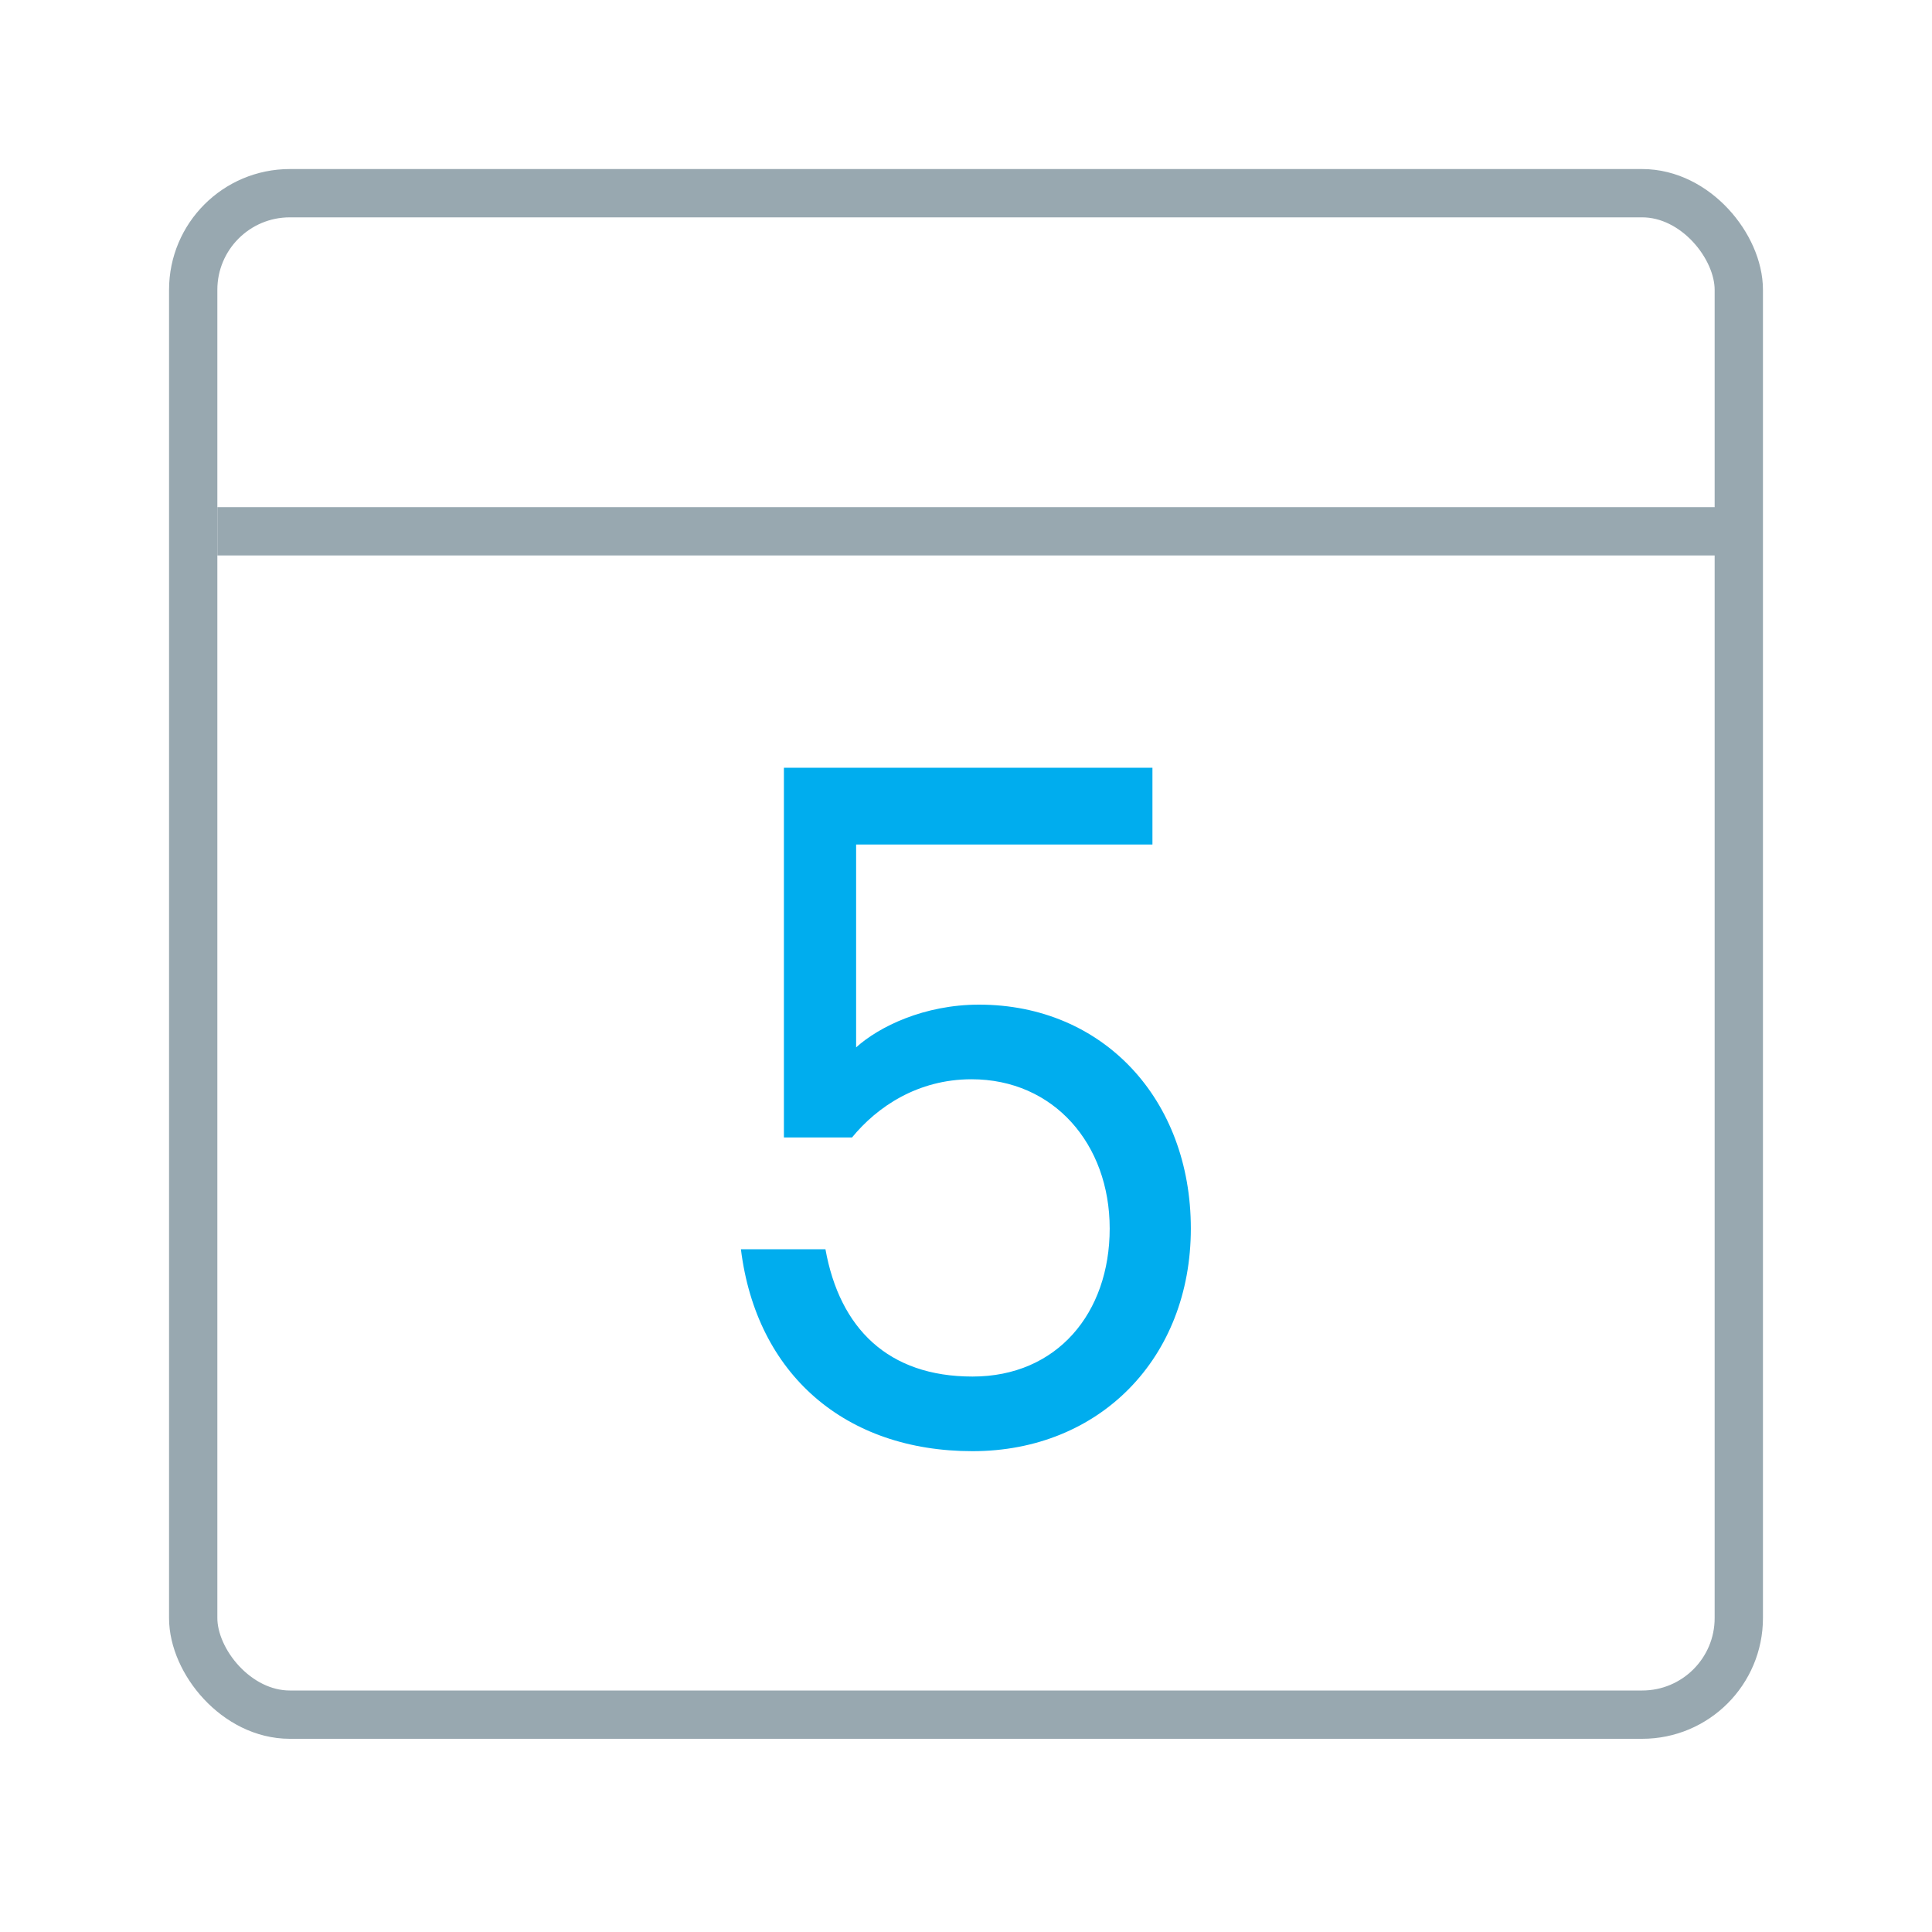
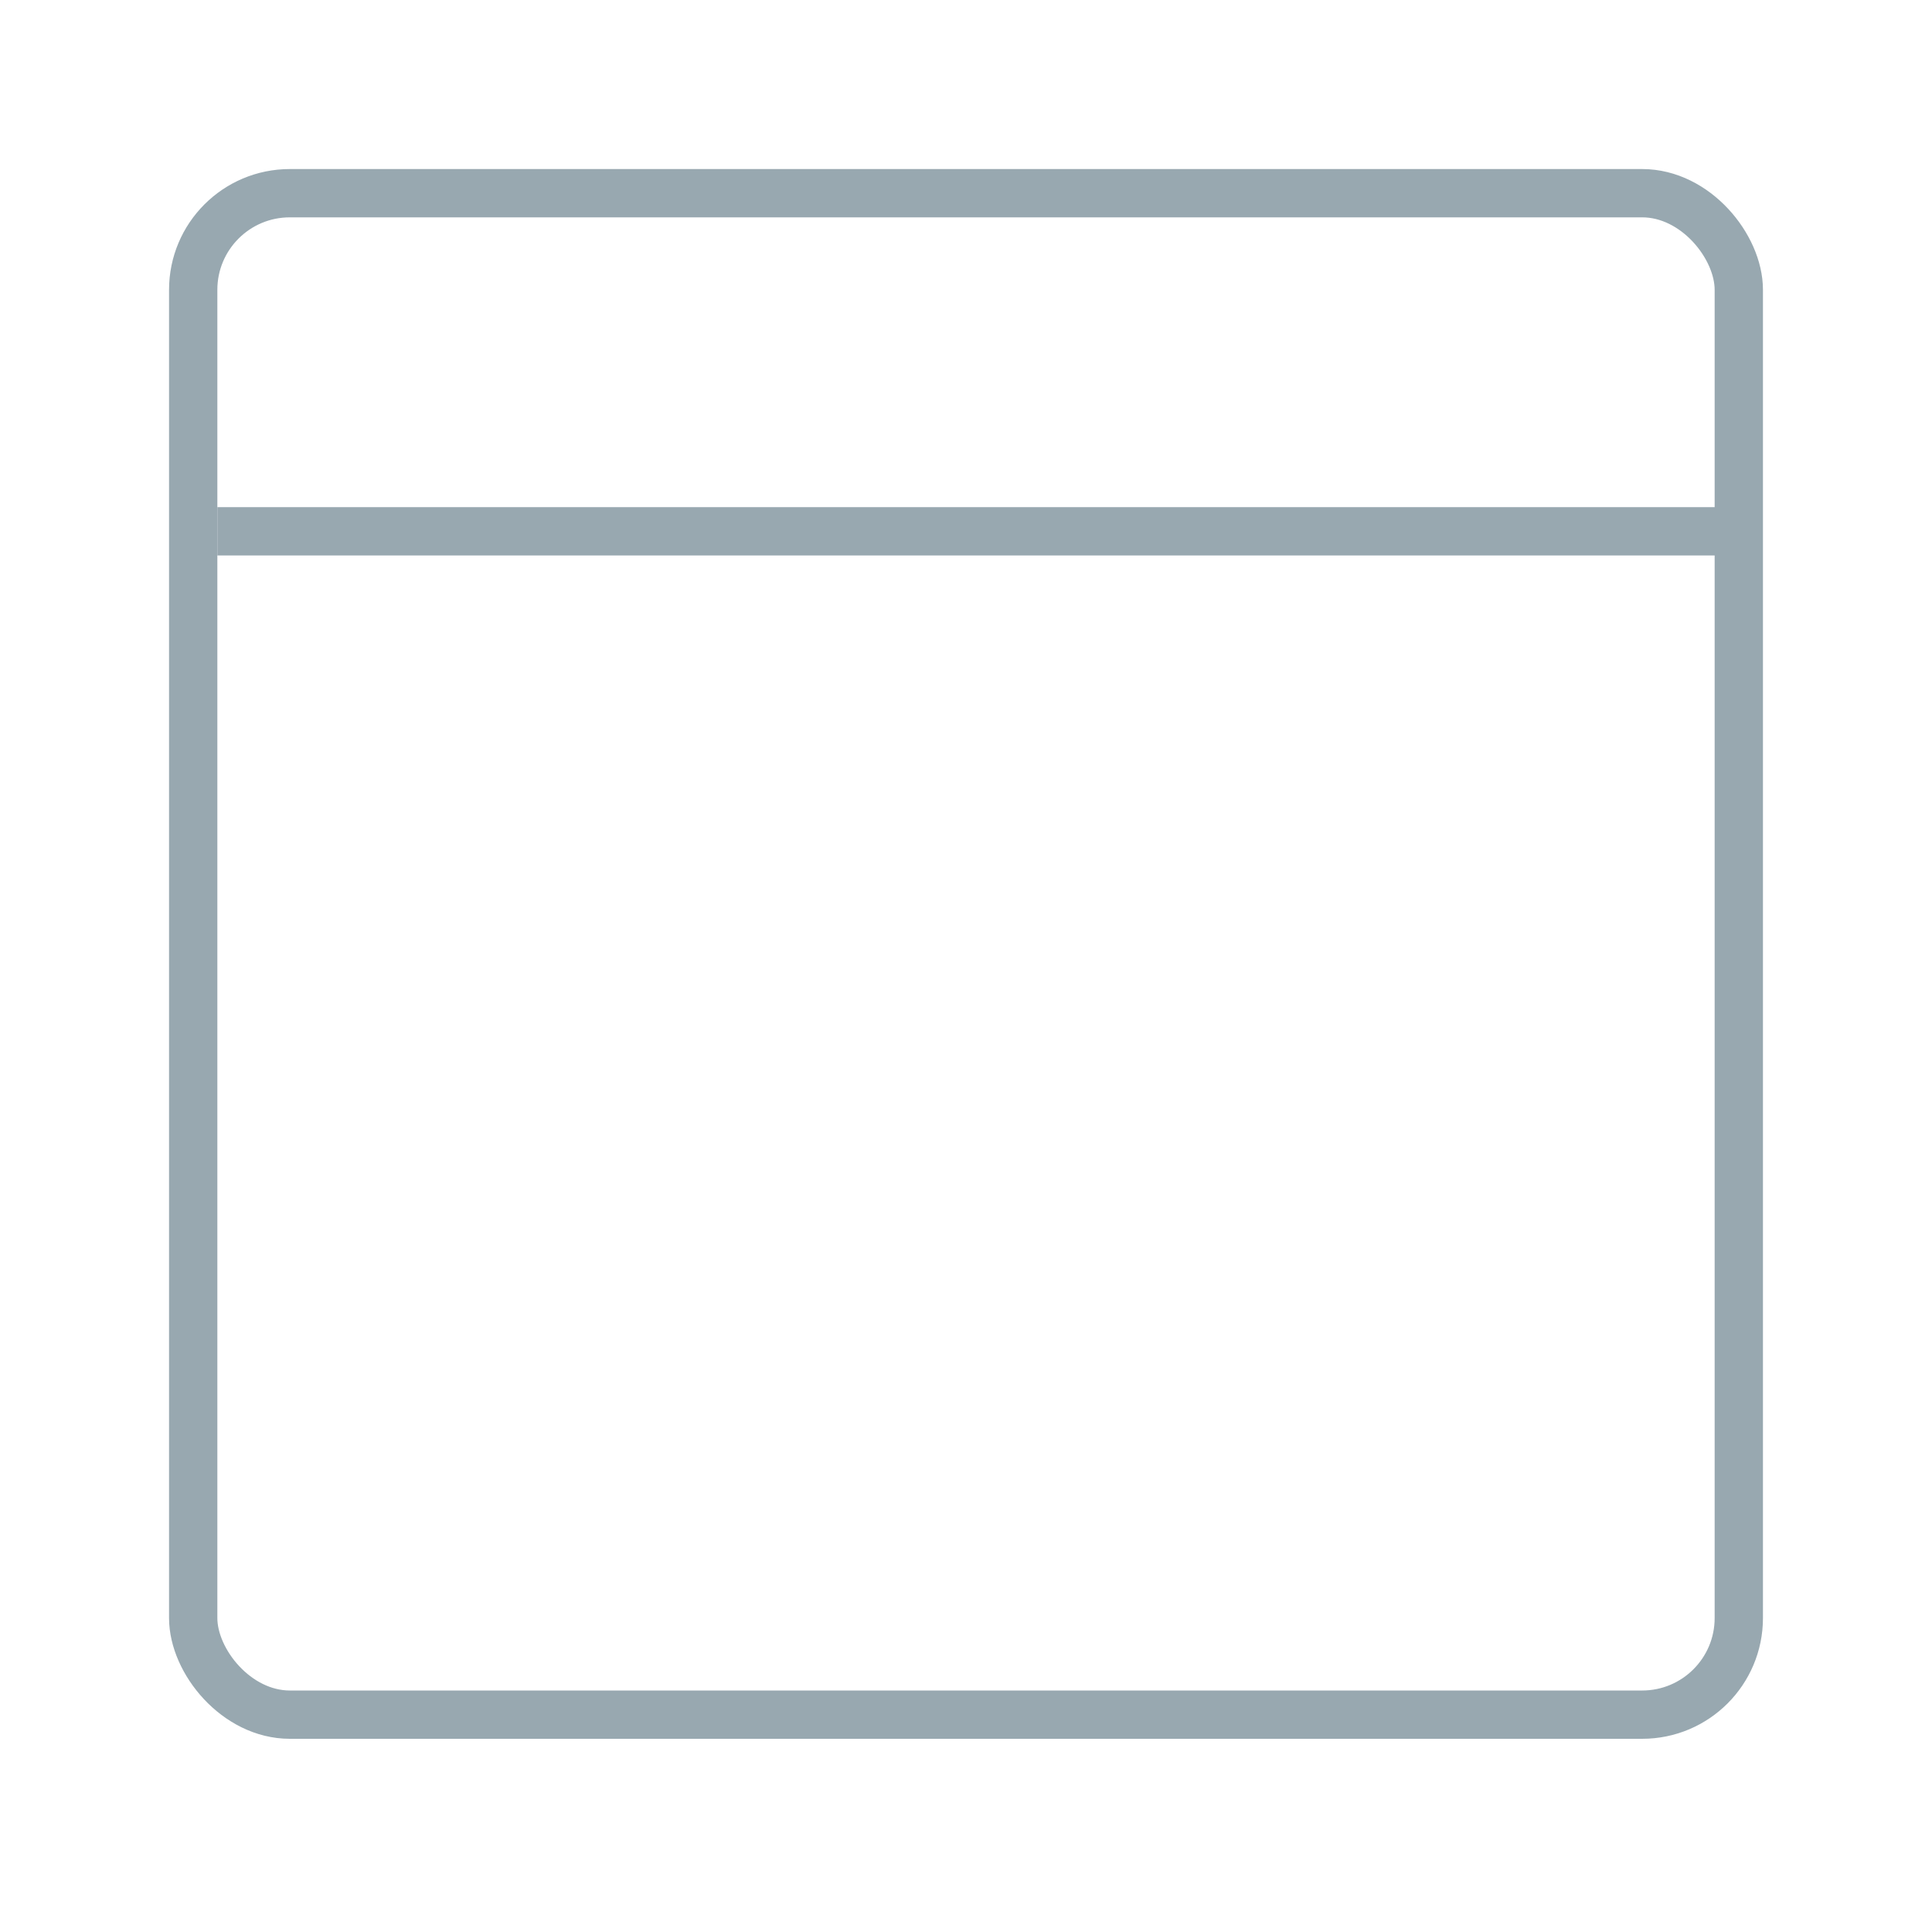
<svg xmlns="http://www.w3.org/2000/svg" viewBox="0 0 80 80" version="1.1" id="Layer_1">
  <defs>
    <style>
      .st0 {
        fill: #00adee;
      }

      .st1 {
        fill: none;
        stroke: #98a8b0;
        stroke-miterlimit: 10;
        stroke-width: 2px;
      }
    </style>
  </defs>
  <rect ry="4" rx="4" height="63" width="64" y="8" x="8" class="st1" />
  <path d="M9,22h63" class="st1" />
-   <path d="M35.28,47.1h-2.82v-15.31h15.26v3.18h-12.27v8.4c.95-.86,2.82-1.77,5.09-1.77,5.13,0,8.77,3.91,8.77,9.27s-3.77,9.22-9.04,9.22-8.95-3.18-9.59-8.36h3.5c.59,3.27,2.59,5.27,6.09,5.27s5.68-2.63,5.68-6.13-2.32-6.18-5.72-6.18c-2.23,0-3.91,1.14-4.95,2.41Z" class="st0" />
</svg>